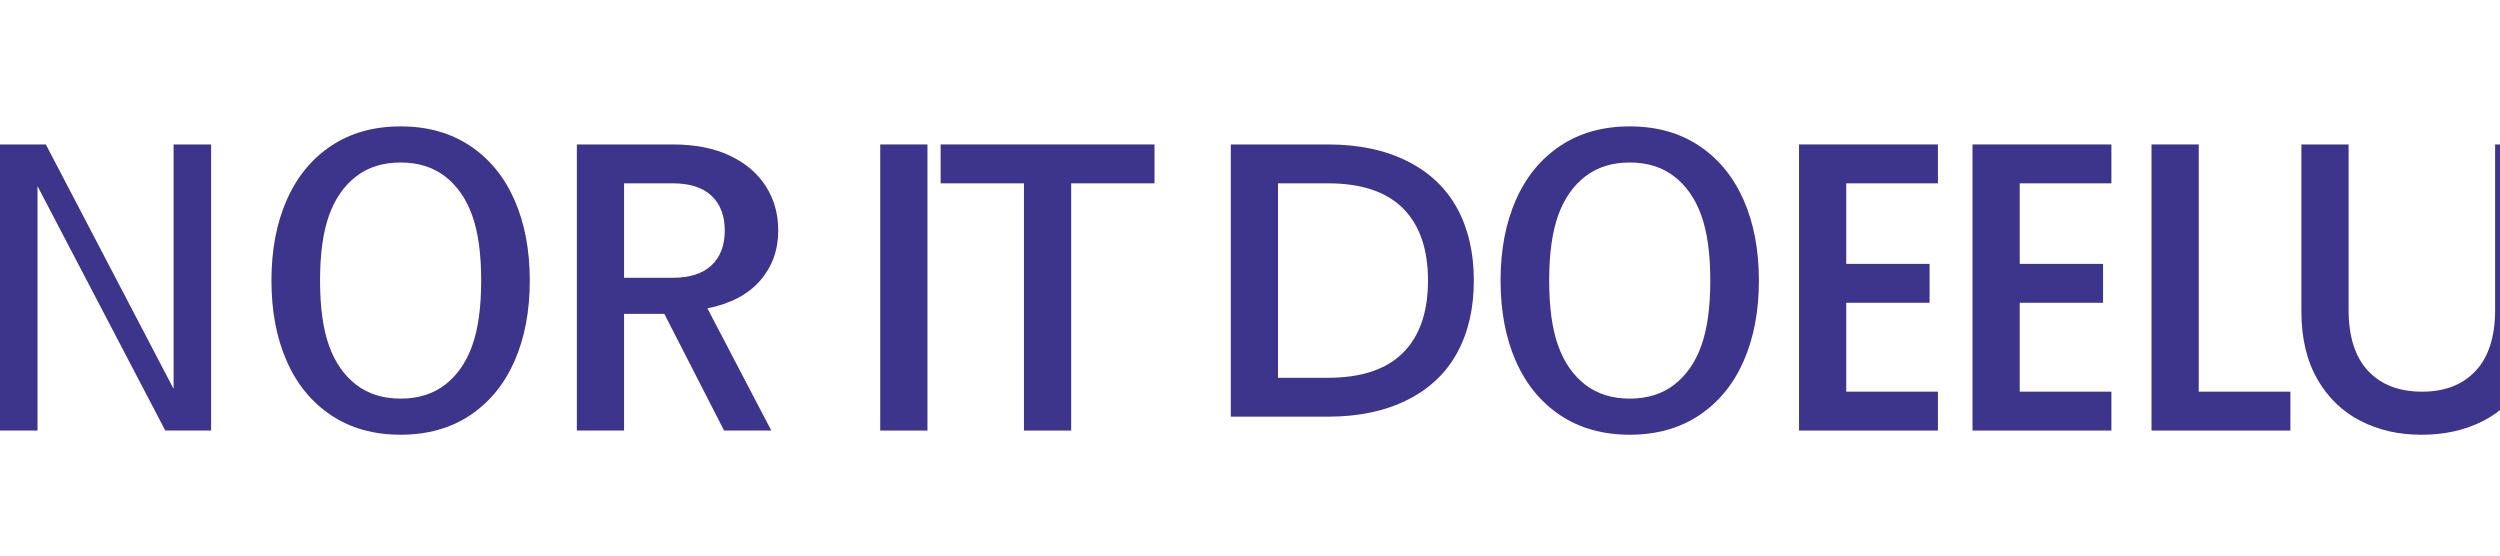
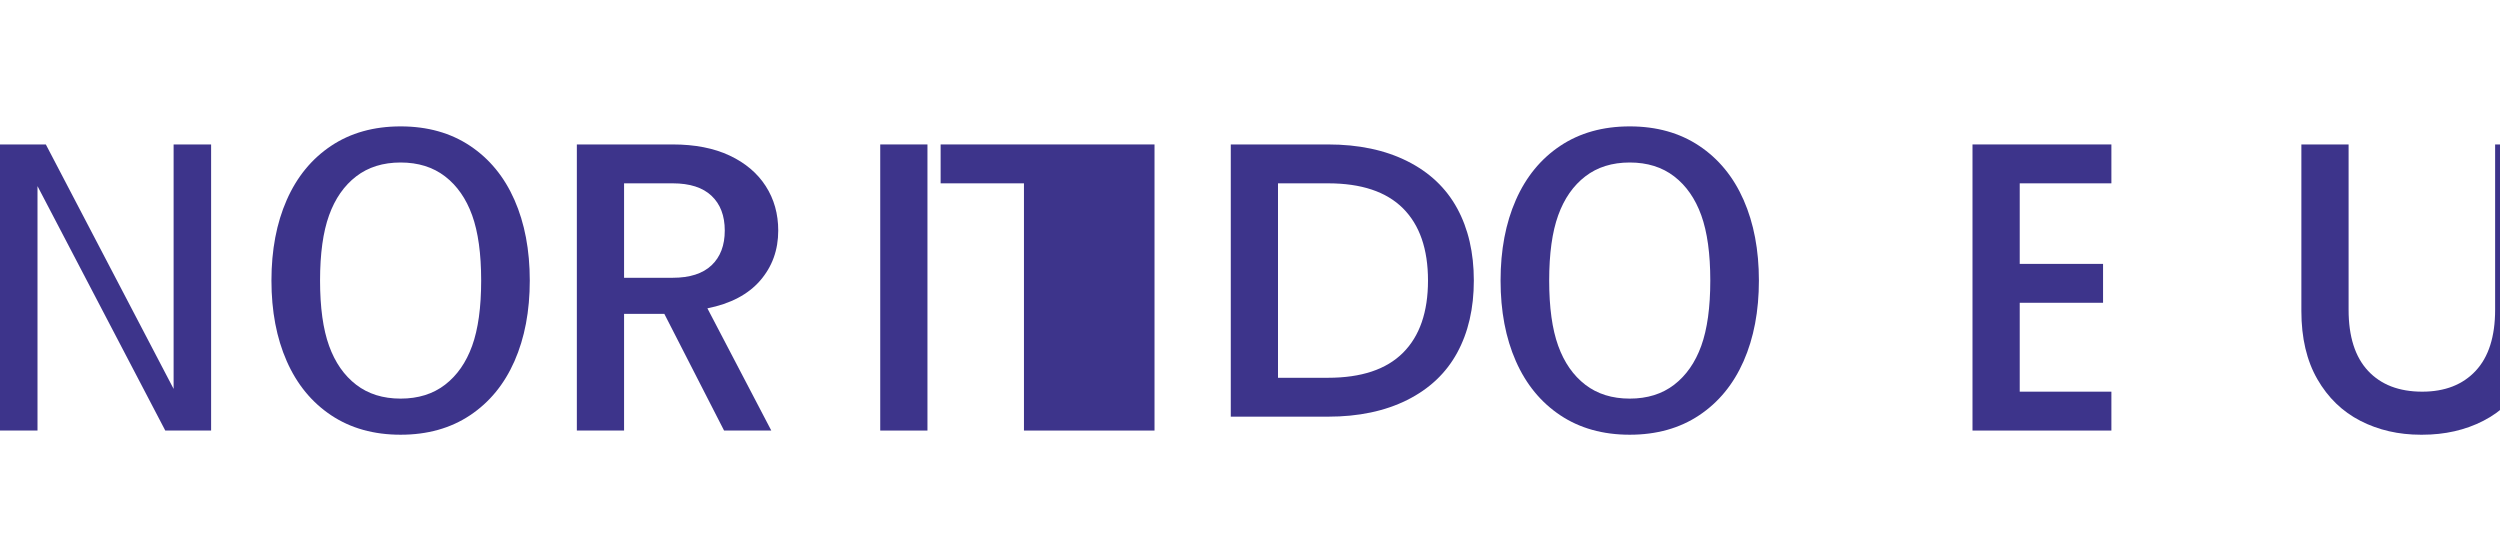
<svg xmlns="http://www.w3.org/2000/svg" width="180" height="40" viewBox="0 0 180 40" fill="none">
  <path d="M15.2 31H11.9L2.7 13.4V31H0V10.4H3.3L12.5 28V10.4H15.2V31Z" fill="#3D348B" />
  <path d="M28.844 31.3C26.91 31.3 25.244 30.833 23.844 29.9C22.444 28.967 21.377 27.667 20.644 26C19.91 24.333 19.544 22.4 19.544 20.2C19.544 18 19.91 16.067 20.644 14.4C21.377 12.733 22.444 11.433 23.844 10.5C25.244 9.567 26.91 9.1 28.844 9.1C30.777 9.1 32.444 9.567 33.844 10.5C35.244 11.433 36.31 12.733 37.044 14.4C37.777 16.067 38.144 18 38.144 20.2C38.144 22.4 37.777 24.333 37.044 26C36.31 27.667 35.244 28.967 33.844 29.9C32.444 30.833 30.777 31.3 28.844 31.3ZM28.844 28.7C30.11 28.7 31.177 28.367 32.044 27.7C32.91 27.033 33.56 26.1 33.994 24.9C34.427 23.7 34.644 22.133 34.644 20.2C34.644 18.267 34.427 16.7 33.994 15.5C33.56 14.3 32.91 13.367 32.044 12.7C31.177 12.033 30.11 11.7 28.844 11.7C27.577 11.7 26.51 12.033 25.644 12.7C24.777 13.367 24.127 14.3 23.694 15.5C23.26 16.7 23.044 18.267 23.044 20.2C23.044 22.133 23.26 23.7 23.694 24.9C24.127 26.1 24.777 27.033 25.644 27.7C26.51 28.367 27.577 28.7 28.844 28.7Z" fill="#3D348B" />
  <path d="M52.133 31L47.833 22.6H44.933V31H41.533V10.4H48.433C50.033 10.4 51.4 10.667 52.533 11.2C53.666 11.733 54.533 12.467 55.133 13.4C55.733 14.333 56.033 15.4 56.033 16.6C56.033 18 55.599 19.2 54.733 20.2C53.866 21.2 52.599 21.867 50.933 22.2L55.533 31H52.133ZM44.933 20H48.433C49.666 20 50.599 19.7 51.233 19.1C51.866 18.5 52.183 17.667 52.183 16.6C52.183 15.533 51.866 14.7 51.233 14.1C50.599 13.5 49.666 13.2 48.433 13.2H44.933V20Z" fill="#3D348B" />
  <path d="M66.777 31H63.377V10.4H66.777V31Z" fill="#3D348B" />
-   <path d="M83.125 10.4V13.2H77.125V31H73.725V13.2H67.725V10.4H83.125Z" fill="#3D348B" />
+   <path d="M83.125 10.4V13.2V31H73.725V13.2H67.725V10.4H83.125Z" fill="#3D348B" />
  <path d="M95.616 10.4C97.816 10.4 99.716 10.8 101.316 11.6C102.916 12.4 104.116 13.533 104.916 15C105.716 16.467 106.116 18.2 106.116 20.2C106.116 22.2 105.716 23.933 104.916 25.4C104.116 26.867 102.916 28 101.316 28.8C99.716 29.6 97.816 30 95.616 30H88.616V10.4H95.616ZM95.616 27.2C98.016 27.2 99.816 26.6 101.016 25.4C102.216 24.2 102.816 22.467 102.816 20.2C102.816 17.933 102.216 16.2 101.016 15C99.816 13.8 98.016 13.2 95.616 13.2H92.016V27.2H95.616Z" fill="#3D348B" />
  <path d="M117.341 31.3C115.407 31.3 113.741 30.833 112.341 29.9C110.941 28.967 109.874 27.667 109.141 26C108.407 24.333 108.041 22.4 108.041 20.2C108.041 18 108.407 16.067 109.141 14.4C109.874 12.733 110.941 11.433 112.341 10.5C113.741 9.567 115.407 9.1 117.341 9.1C119.274 9.1 120.941 9.567 122.341 10.5C123.741 11.433 124.807 12.733 125.541 14.4C126.274 16.067 126.641 18 126.641 20.2C126.641 22.4 126.274 24.333 125.541 26C124.807 27.667 123.741 28.967 122.341 29.9C120.941 30.833 119.274 31.3 117.341 31.3ZM117.341 28.7C118.607 28.7 119.674 28.367 120.541 27.7C121.407 27.033 122.057 26.1 122.491 24.9C122.924 23.7 123.141 22.133 123.141 20.2C123.141 18.267 122.924 16.7 122.491 15.5C122.057 14.3 121.407 13.367 120.541 12.7C119.674 12.033 118.607 11.7 117.341 11.7C116.074 11.7 115.007 12.033 114.141 12.7C113.274 13.367 112.624 14.3 112.191 15.5C111.757 16.7 111.541 18.267 111.541 20.2C111.541 22.133 111.757 23.7 112.191 24.9C112.624 26.1 113.274 27.033 114.141 27.7C115.007 28.367 116.074 28.7 117.341 28.7Z" fill="#3D348B" />
-   <path d="M139.53 31H129.53V10.4H139.53V13.2H132.93V19H138.93V21.8H132.93V28.2H139.53V31Z" fill="#3D348B" />
  <path d="M152.02 31H142.02V10.4H152.02V13.2H145.42V19H151.42V21.8H145.42V28.2H152.02V31Z" fill="#3D348B" />
-   <path d="M154.909 10.4H158.309V28.2H164.909V31H154.909V10.4Z" fill="#3D348B" />
  <path d="M174.299 31.3C172.699 31.3 171.249 30.967 169.949 30.3C168.649 29.633 167.616 28.633 166.849 27.3C166.082 25.967 165.699 24.333 165.699 22.4V10.4H169.099V22.3C169.099 24.233 169.566 25.7 170.499 26.7C171.432 27.7 172.732 28.2 174.399 28.2C176.032 28.2 177.316 27.7 178.249 26.7C179.182 25.7 179.649 24.233 179.649 22.3V10.4H183.049V22.4C183.049 24.333 182.666 25.967 181.899 27.3C181.132 28.633 180.099 29.633 178.799 30.3C177.499 30.967 176.032 31.3 174.399 31.3H174.299Z" fill="#3D348B" />
</svg>